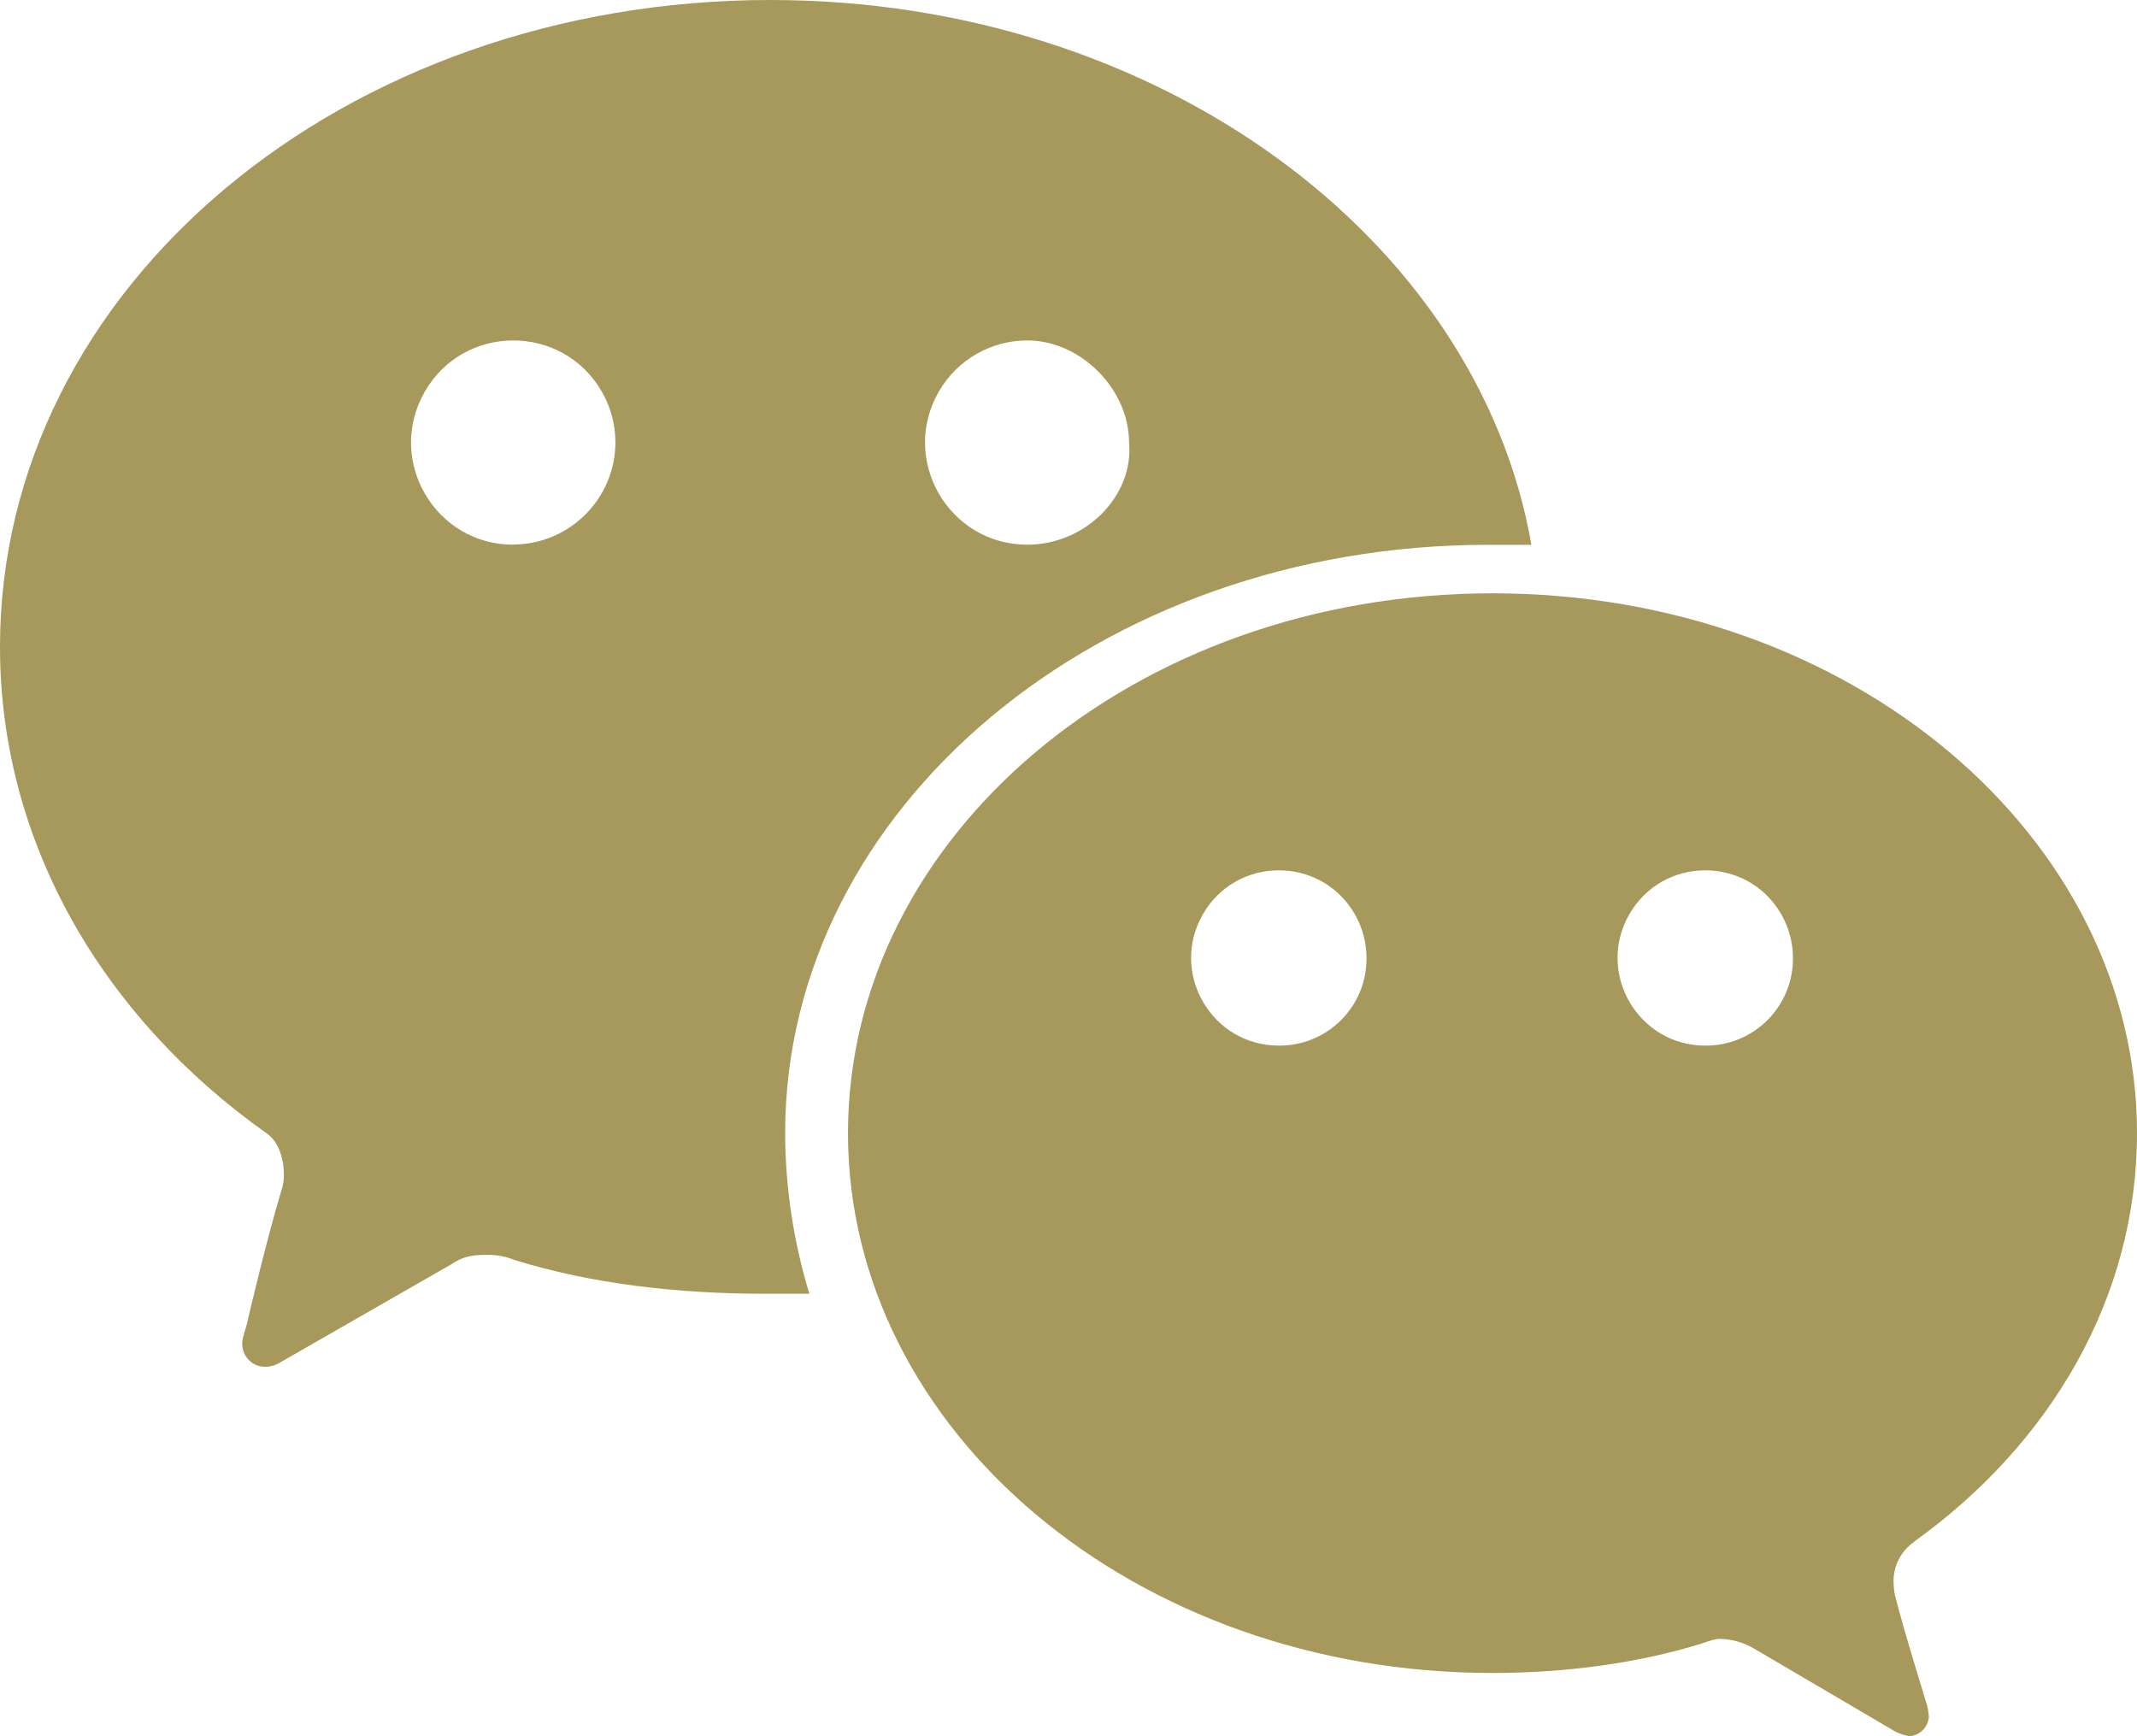
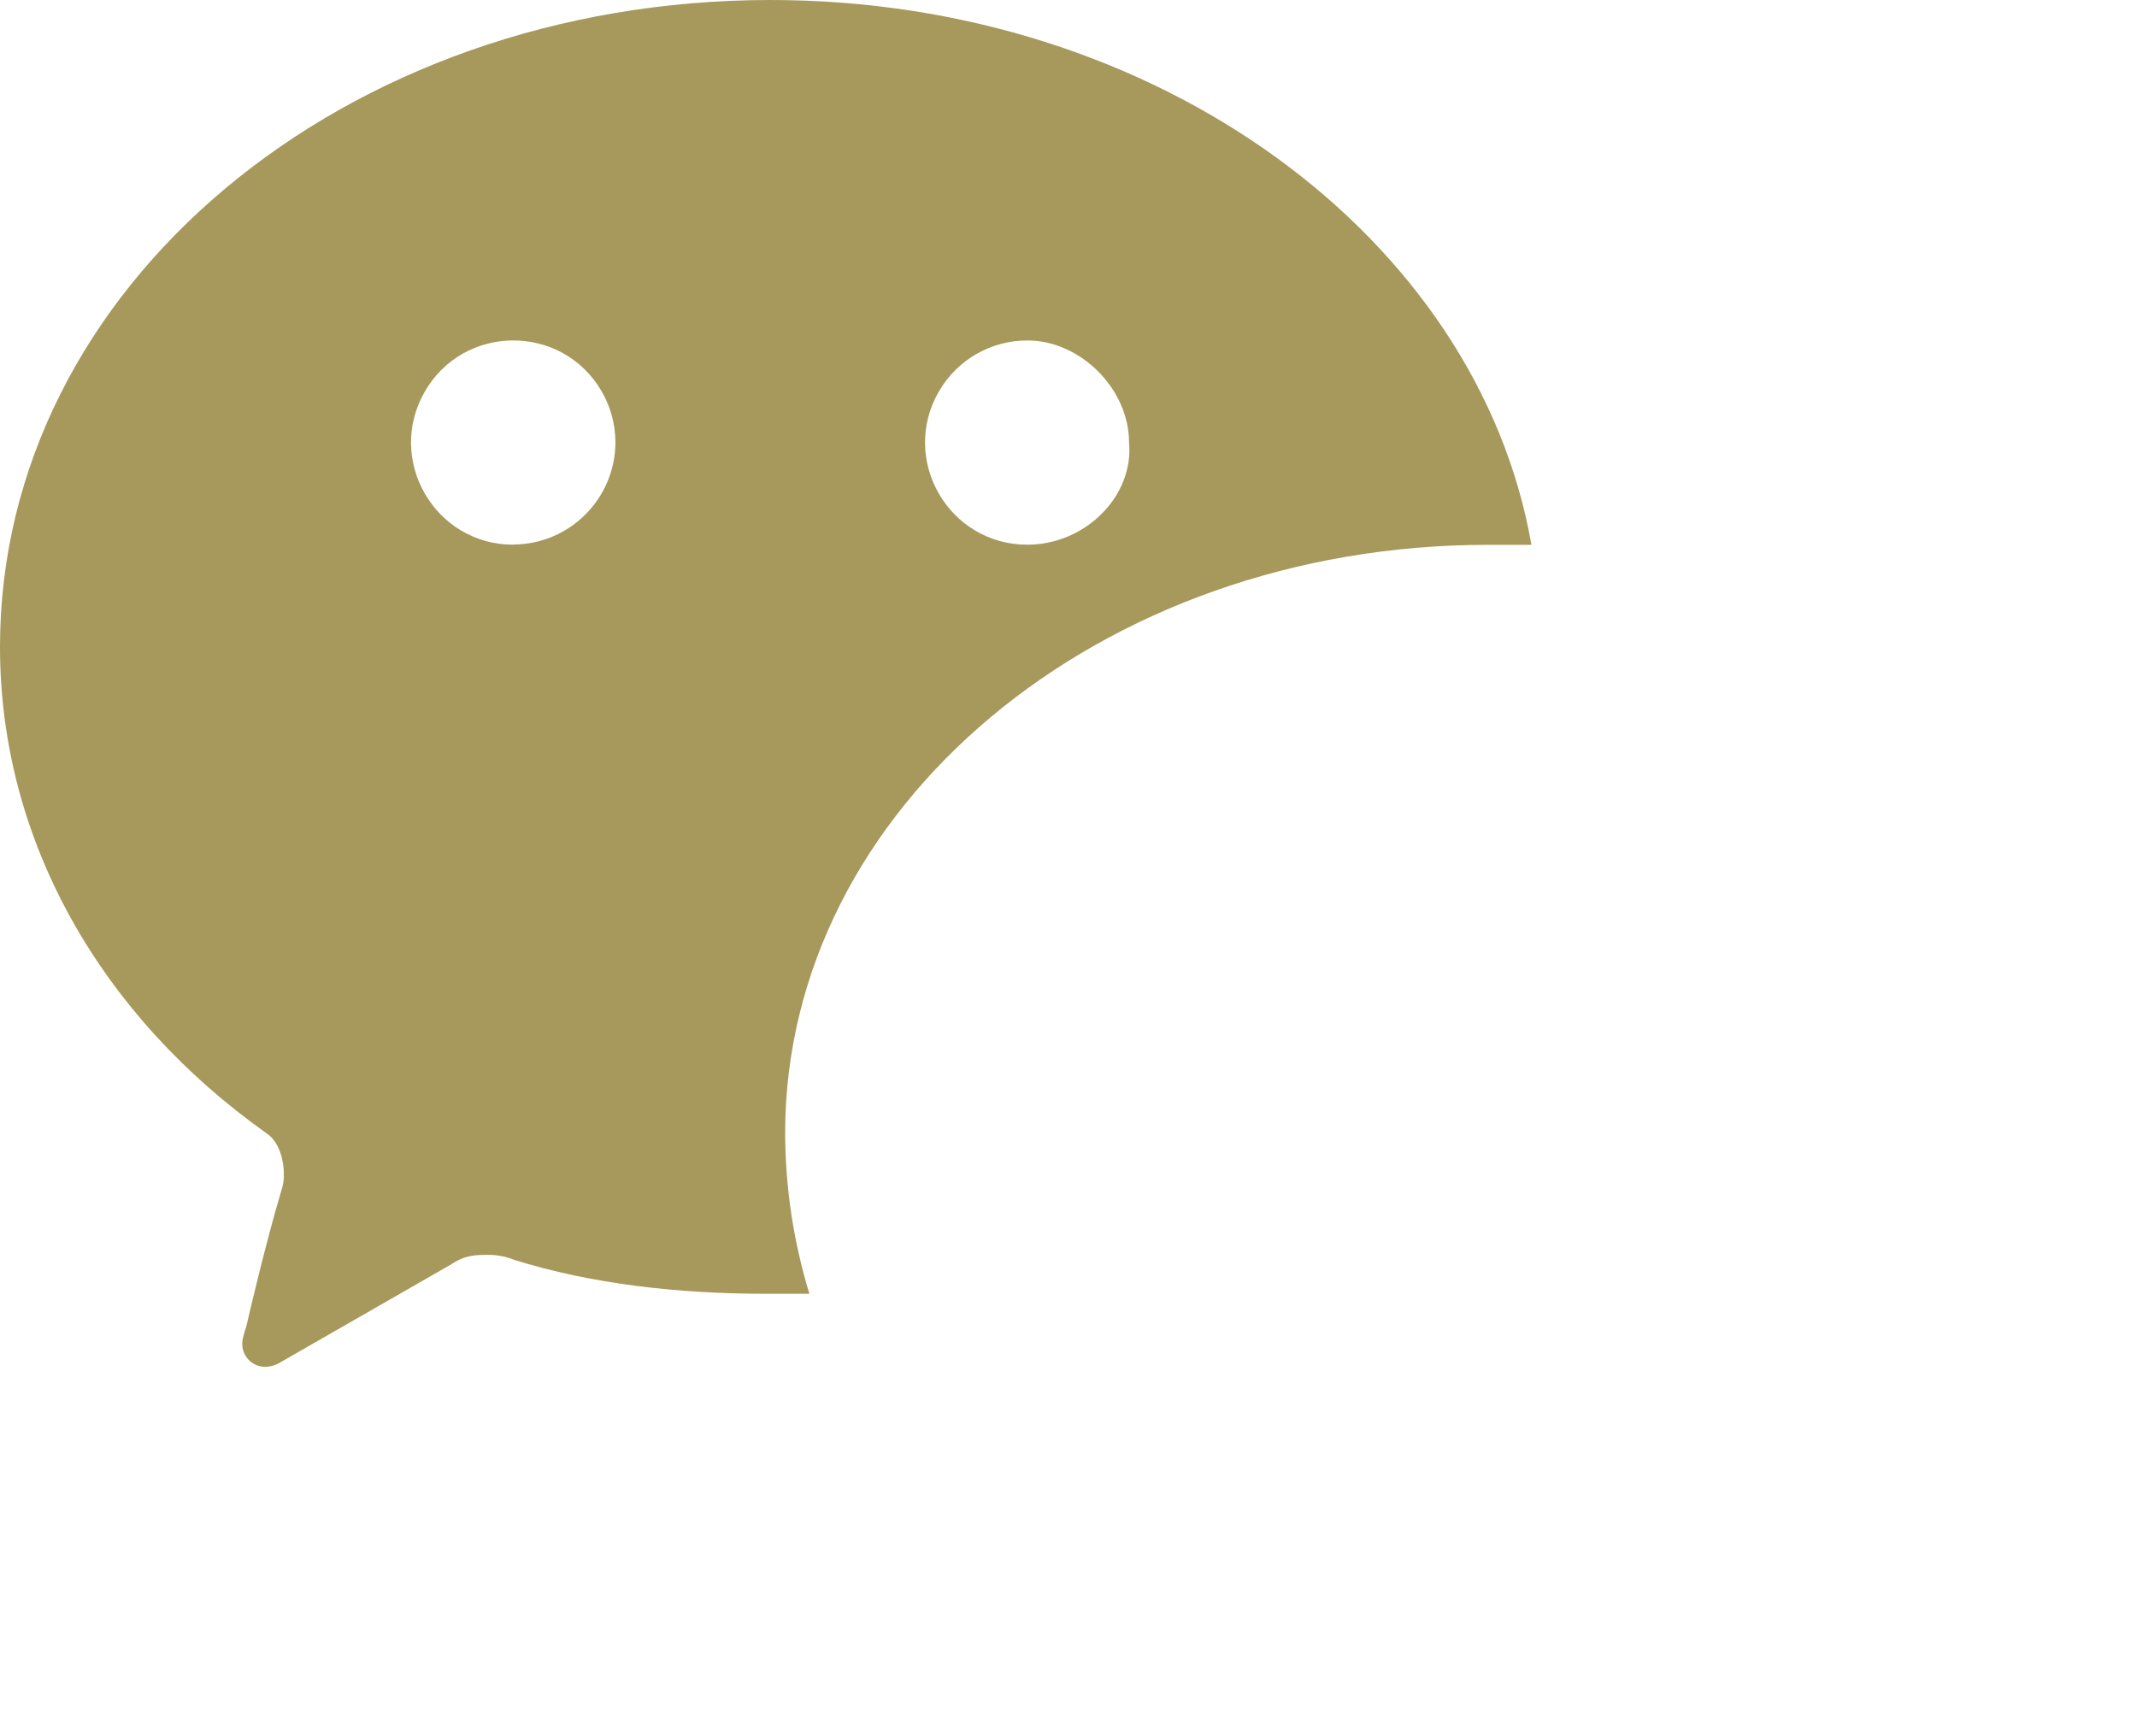
<svg xmlns="http://www.w3.org/2000/svg" viewBox="-254.281 -57.558 512 416">
-   <path data-name="XMLID 501 -1" d="M 154.389 192.972 C 138.224 193.049 128.037 175.598 136.053 161.559 C 144.069 147.521 164.276 147.425 172.426 161.386 C 174.301 164.599 175.289 168.252 175.289 171.972 C 175.373 183.566 165.983 193 154.389 192.972 M 52.219 192.972 C 36.054 193.049 25.867 175.598 33.883 161.559 C 41.899 147.521 62.106 147.425 70.256 161.386 C 72.131 164.599 73.119 168.252 73.119 171.972 C 73.208 183.568 63.815 193.006 52.219 192.972 M 204.309 311.832 C 236.819 288.522 257.719 253.572 257.719 213.952 C 257.719 142.872 189.219 84.602 103.309 84.602 C 17.399 84.602 -51.111 142.872 -51.111 213.952 C -51.111 285.032 17.389 343.292 103.309 343.292 C 120.719 343.292 138.139 340.962 153.229 336.292 C 155.719 335.432 156.709 335.122 157.869 335.122 C 160.735 335.19 163.536 335.996 165.999 337.462 L 199.719 357.272 C 200.81 357.844 201.985 358.239 203.199 358.442 C 205.698 358.272 207.685 356.281 207.849 353.782 C 207.772 352.466 207.513 351.167 207.079 349.922 C 206.669 348.462 202.079 333.922 199.719 324.652 C 199.503 323.508 199.392 322.347 199.389 321.182 C 199.417 317.433 201.287 313.937 204.389 311.832" style="fill: rgb(167, 152, 91);" />
  <path data-name="XMLID 505 -7" d="M -8.151 72.952 C -26.988 72.952 -38.761 52.561 -29.342 36.247 C -24.971 28.676 -16.893 24.012 -8.151 24.012 C 4.619 24.012 16.229 35.662 16.229 48.482 C 17.389 61.302 5.779 72.952 -8.151 72.952 M -131.211 72.952 C -150.048 73.022 -161.896 52.673 -152.537 36.326 C -143.179 19.978 -119.633 19.891 -110.154 36.17 C -107.984 39.896 -106.838 44.13 -106.831 48.442 C -106.885 61.899 -117.754 72.808 -131.211 72.912 M -69.681 -57.558 C -171.851 -57.558 -254.281 11.192 -254.281 97.442 C -254.281 144.052 -229.901 186.002 -190.431 213.972 C -186.941 216.282 -186.281 221.442 -186.281 223.442 C -186.197 224.968 -186.421 226.495 -186.941 227.932 C -190.431 239.582 -194.881 258.442 -195.071 259.442 C -195.261 260.442 -196.231 262.942 -196.231 264.102 C -196.441 267.393 -193.723 270.125 -190.431 269.932 C -189.185 269.854 -187.982 269.45 -186.941 268.762 L -146.281 245.442 C -142.791 243.112 -140.471 243.112 -136.991 243.112 C -134.999 243.142 -133.03 243.535 -131.181 244.272 C -112.611 250.102 -91.711 252.432 -70.811 252.432 L -60.361 252.432 C -64.167 239.969 -66.125 227.014 -66.171 213.982 C -66.171 135.902 9.299 72.982 102.179 72.982 L 112.629 72.982 C 99.819 -0.458 23.199 -57.558 -69.681 -57.558" style="fill: rgb(167, 152, 91);" />
</svg>